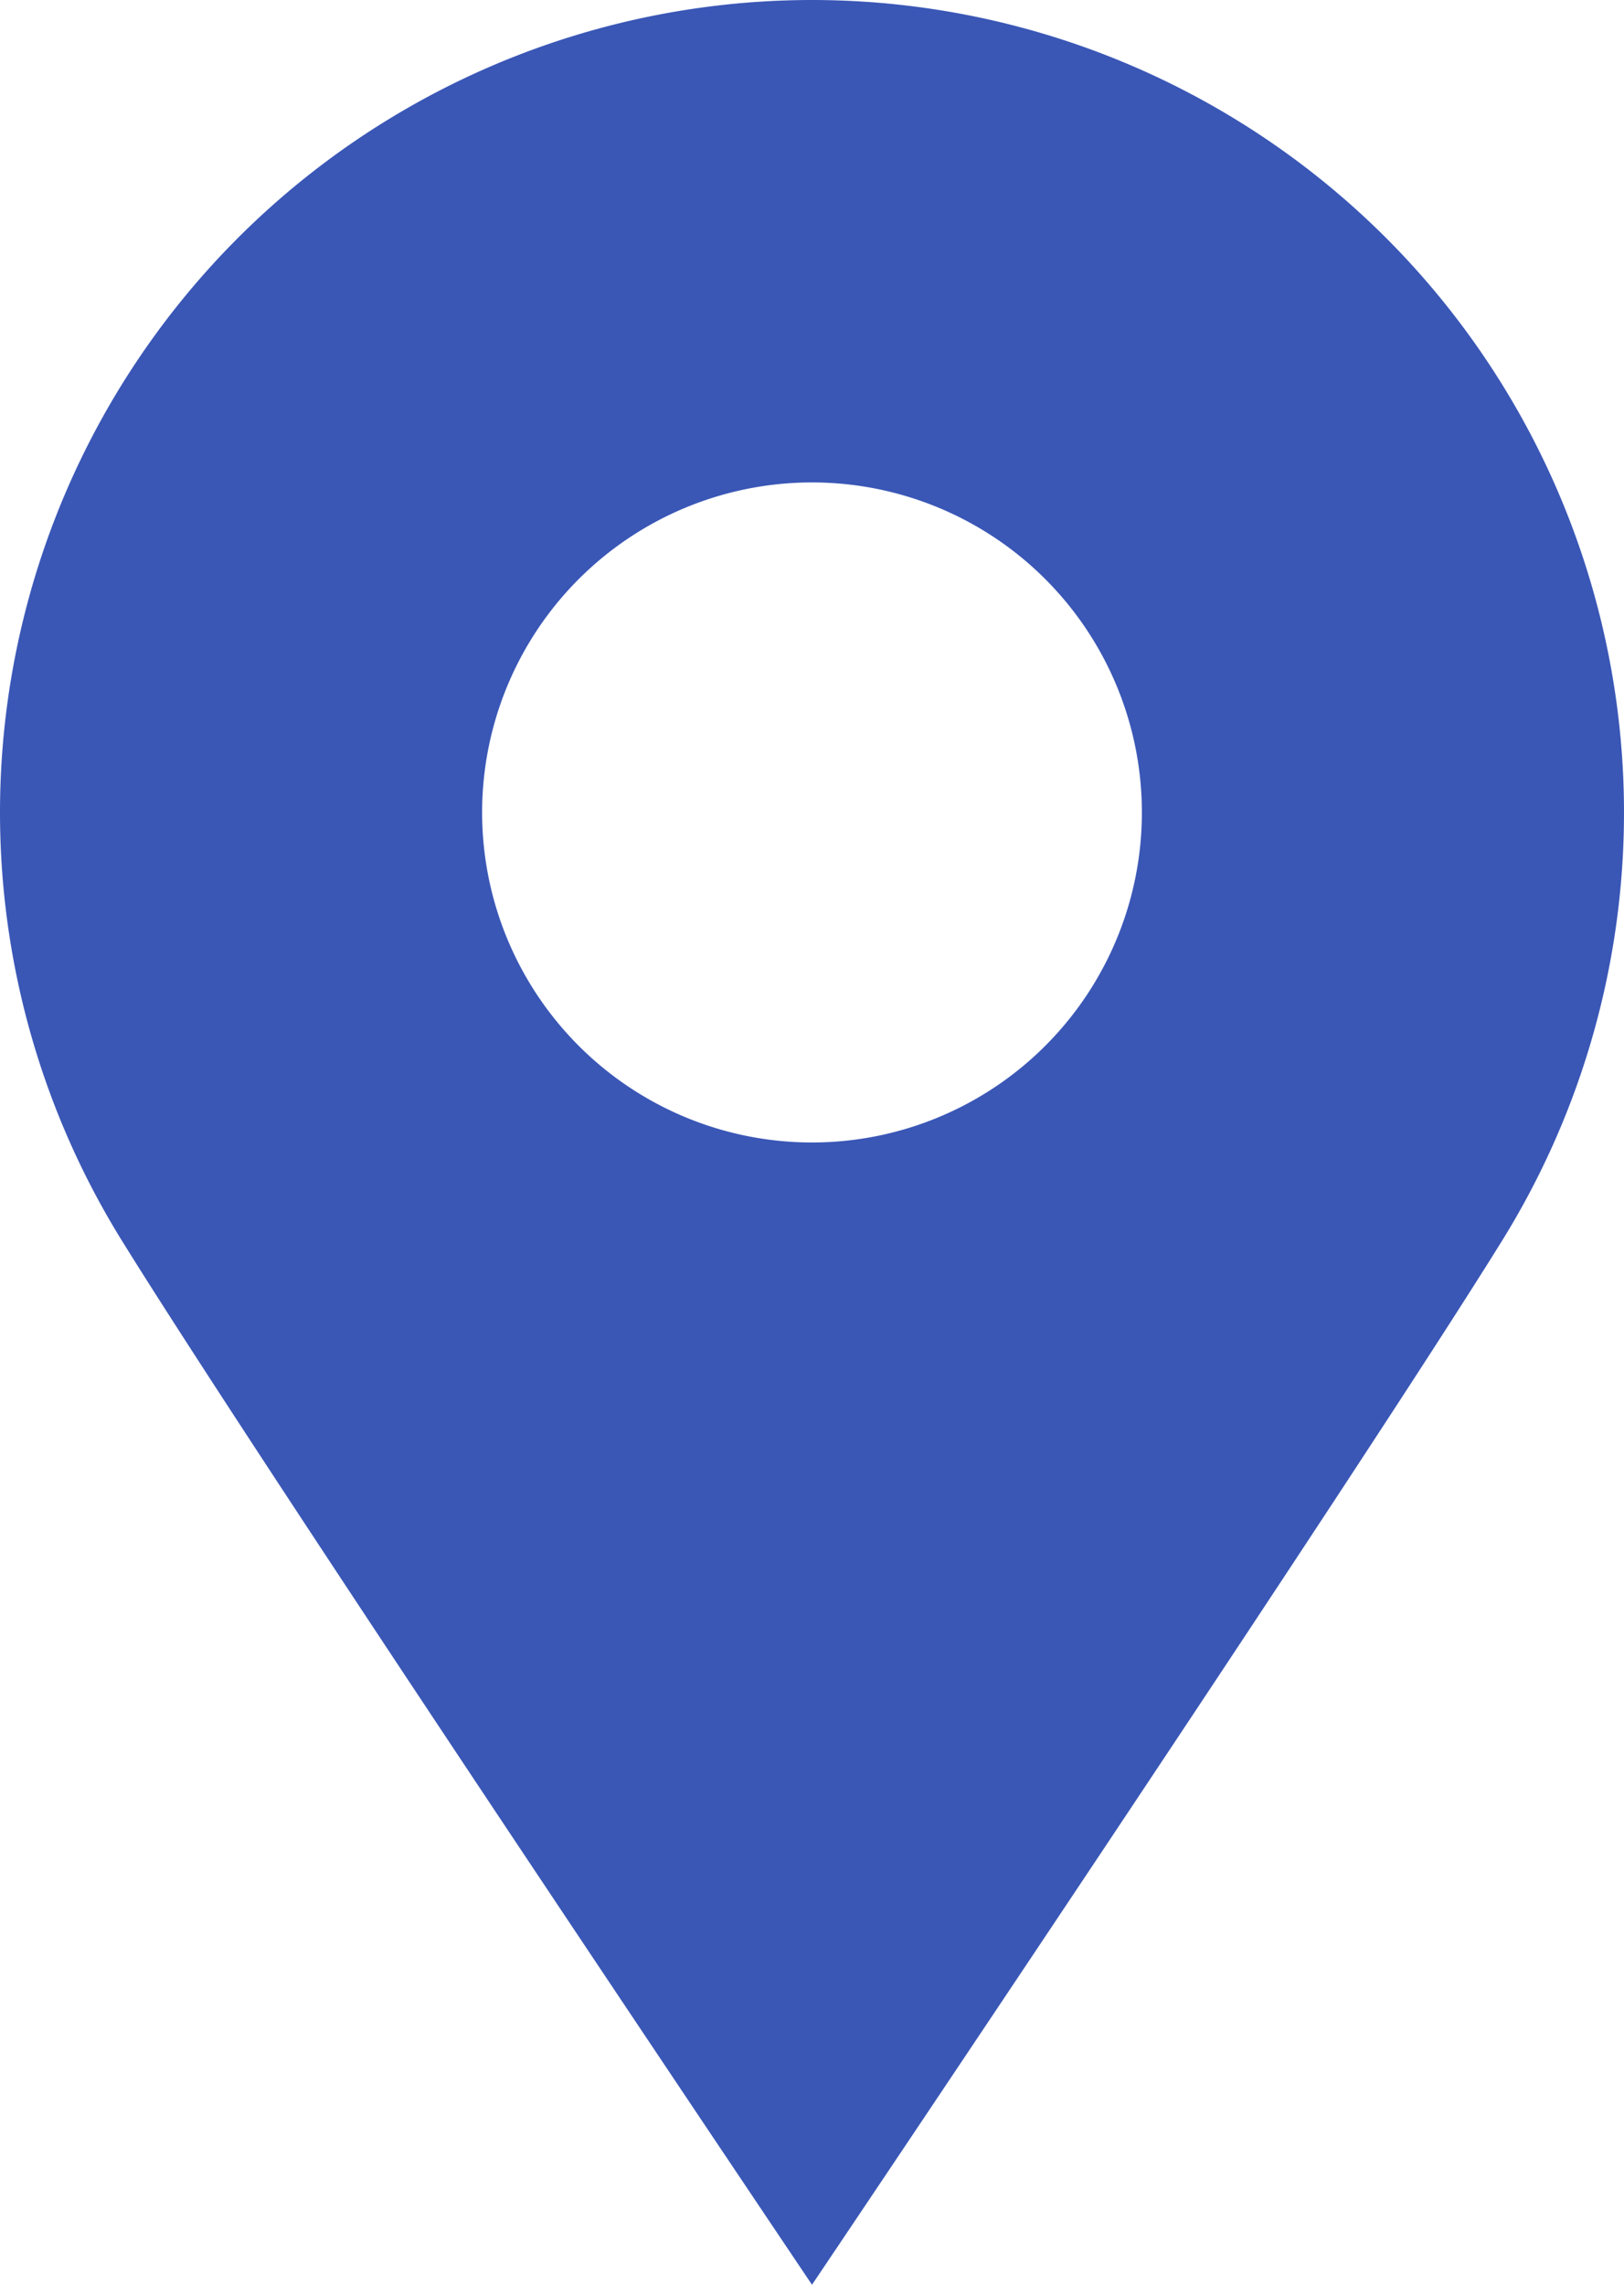
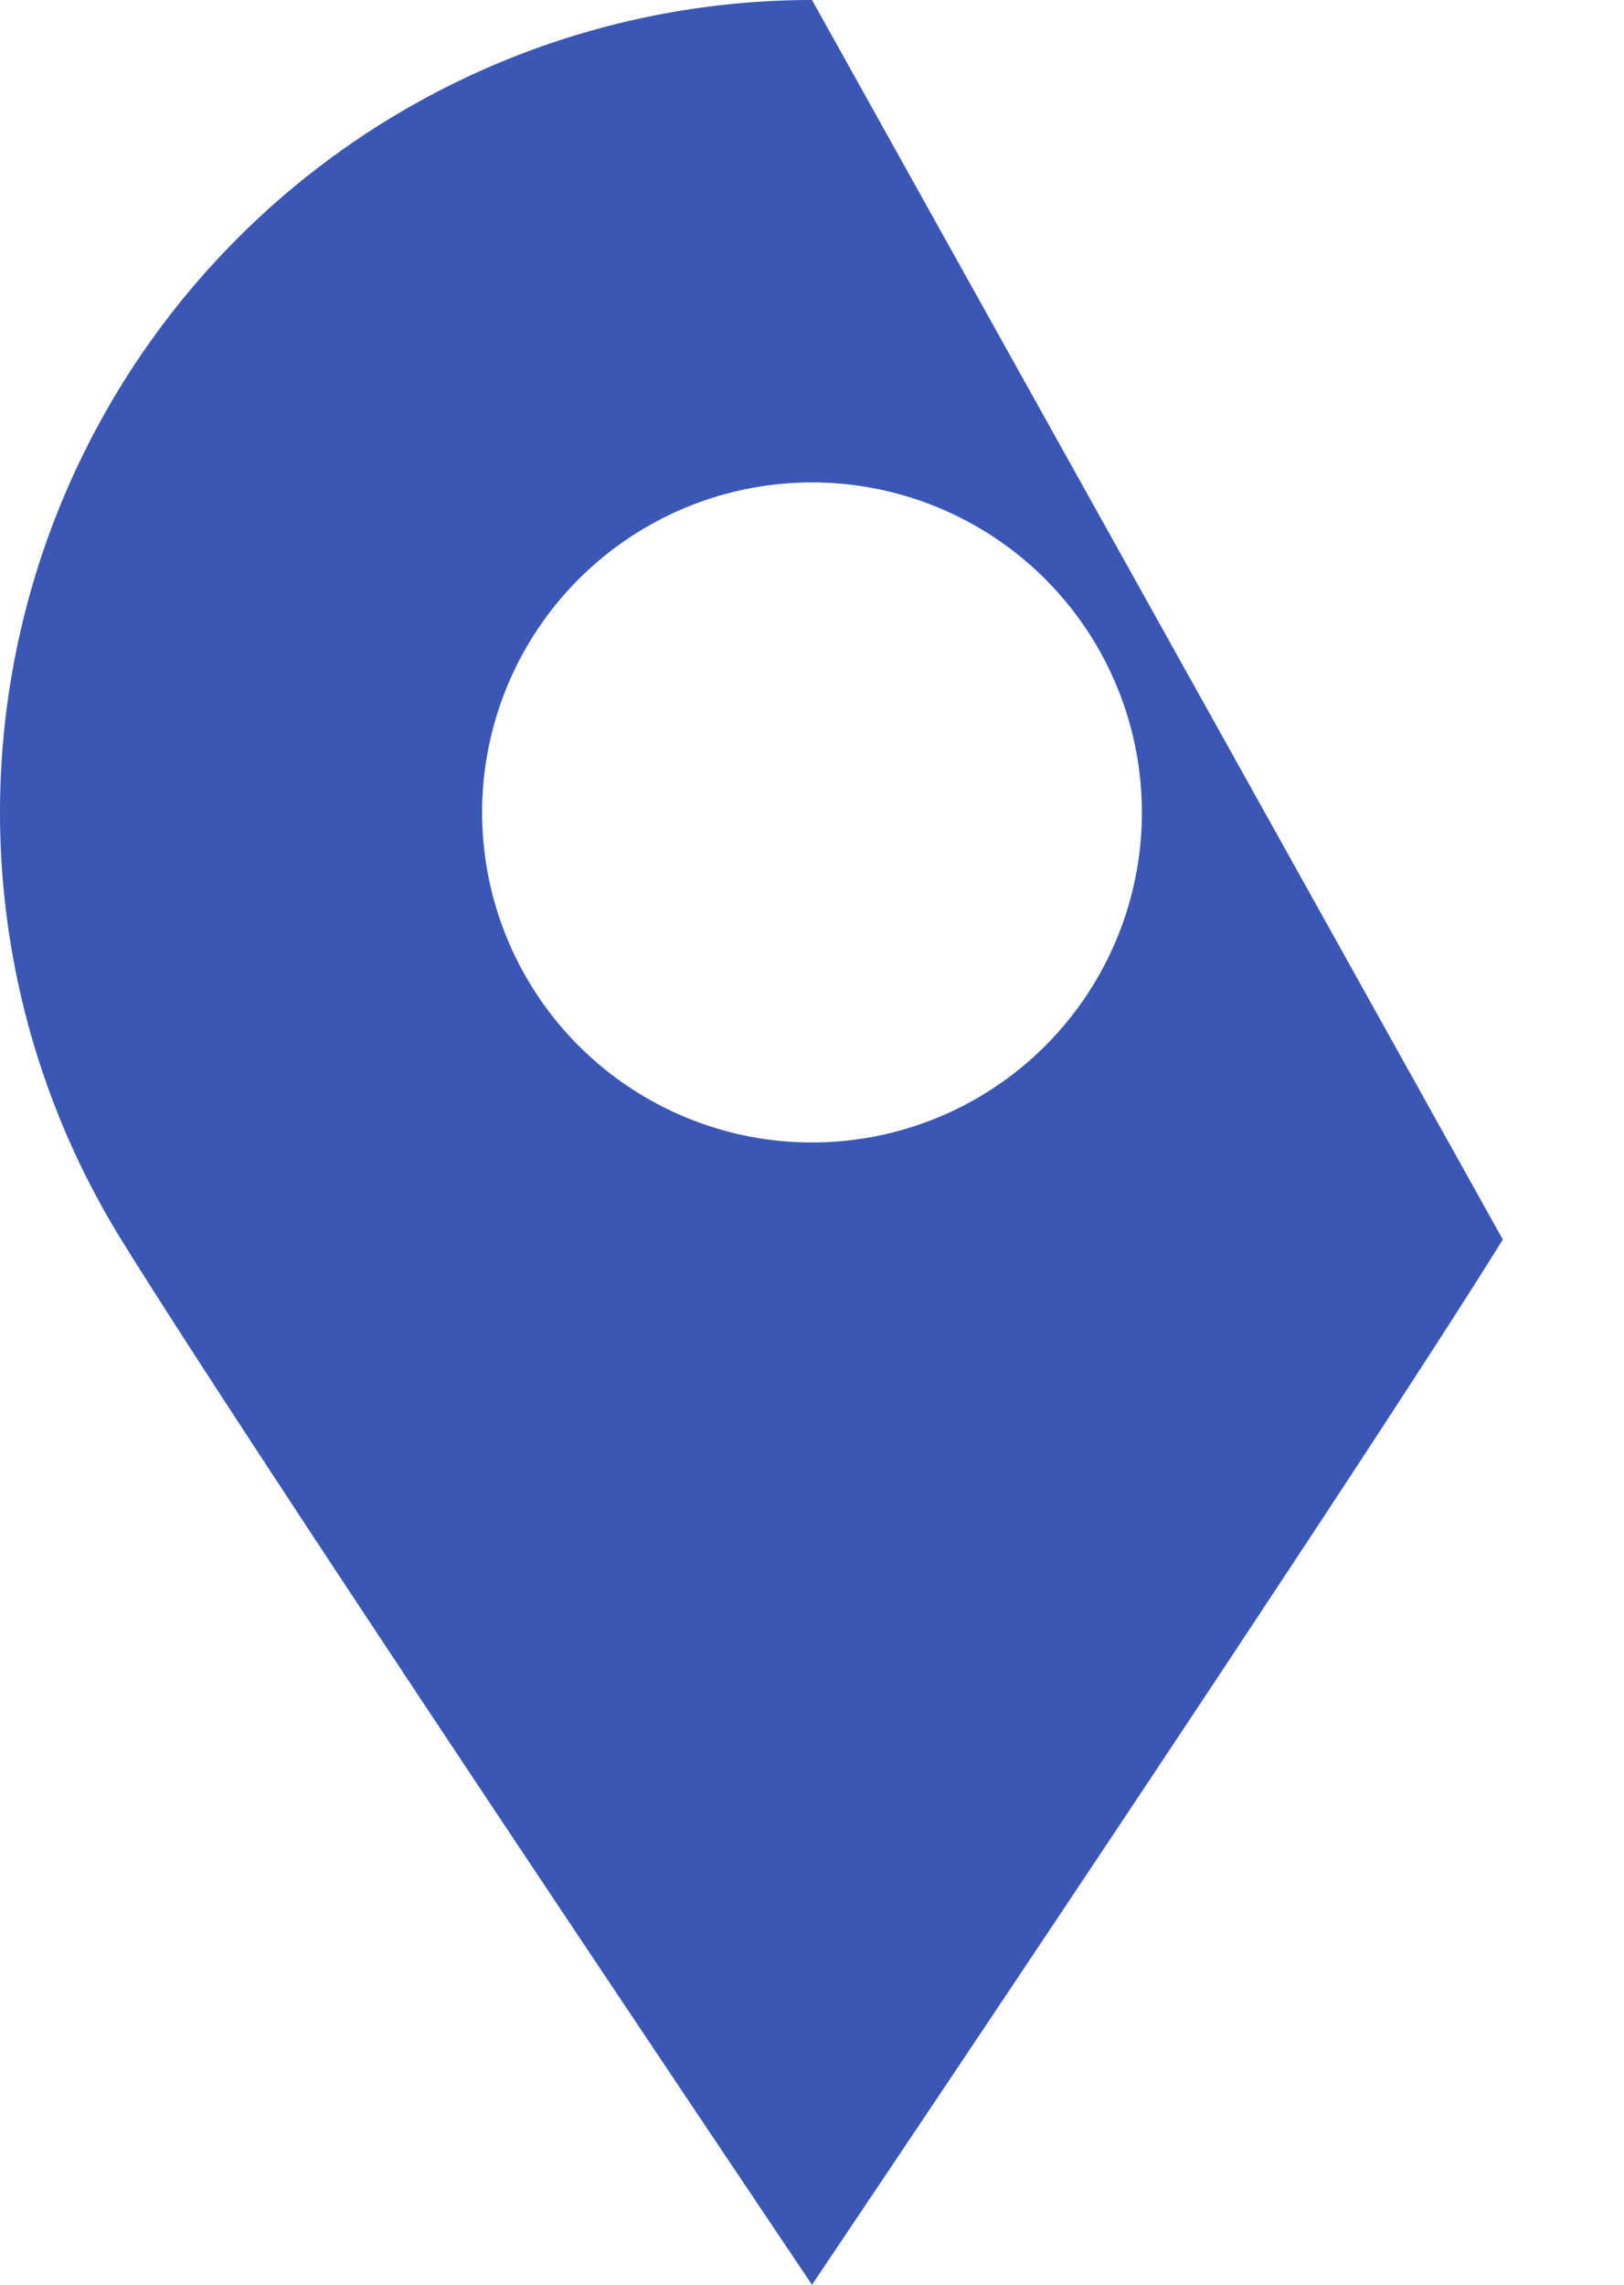
<svg xmlns="http://www.w3.org/2000/svg" width="64" height="90" viewBox="0 0 64 90">
-   <path id="パス_697" data-name="パス 697" d="M551,520a32.007,32.007,0,0,0-27.224,48.827C529.417,577.934,551,610,551,610s21.583-32.066,27.224-41.173A32.007,32.007,0,0,0,551,520Zm11.06,38.836A13,13,0,1,1,564,552,12.992,12.992,0,0,1,562.06,558.836Z" transform="translate(-519 -520)" fill="#3a57b6" />
+   <path id="パス_697" data-name="パス 697" d="M551,520a32.007,32.007,0,0,0-27.224,48.827C529.417,577.934,551,610,551,610s21.583-32.066,27.224-41.173Zm11.06,38.836A13,13,0,1,1,564,552,12.992,12.992,0,0,1,562.06,558.836Z" transform="translate(-519 -520)" fill="#3a57b6" />
</svg>